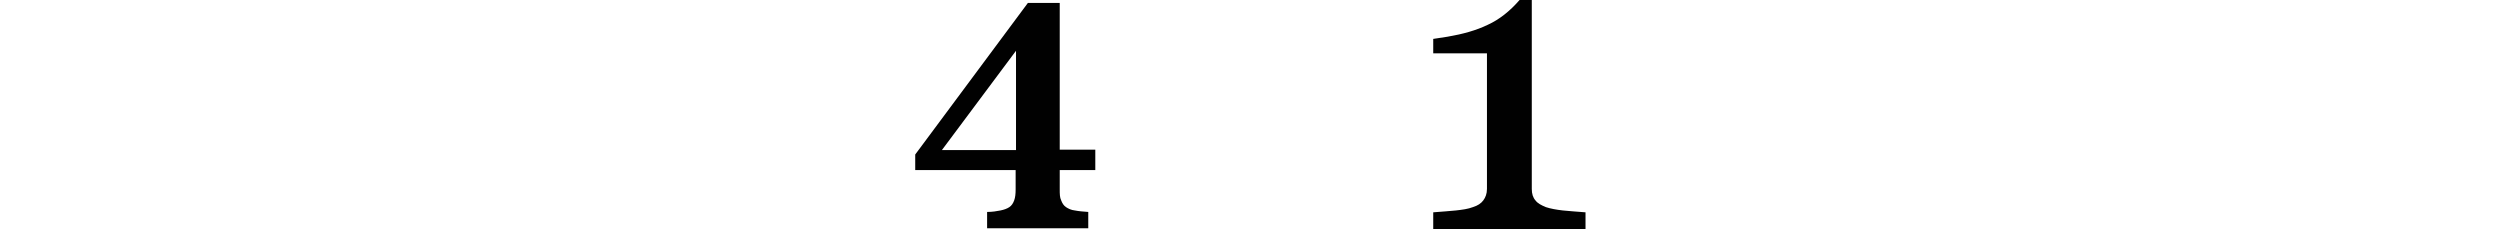
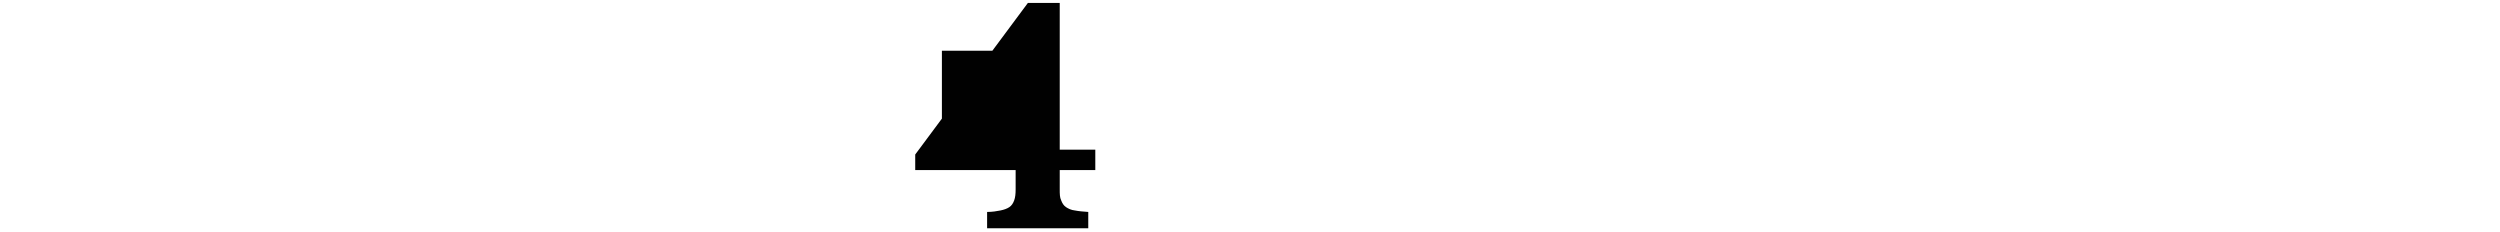
<svg xmlns="http://www.w3.org/2000/svg" id="Layer_1" data-name="Layer 1" version="1.1" viewBox="0 0 674.7 62.7">
  <defs>
    <style>
      .cls-1 {
        fill: #010101;
        stroke-width: 0px;
      }
    </style>
  </defs>
-   <path class="cls-1" d="M247,46v-4.3L277.4.8h8.6v39.6h9.6v5.5h-9.6v5.2c0,1.2,0,2.2.4,3,.3.8.7,1.4,1.3,1.8s1.4.8,2.4.9c1,.2,2.2.3,3.6.4v4.4h-27.3v-4.4c1.4,0,2.6-.2,3.6-.4s1.8-.5,2.4-.9,1-1,1.3-1.8.4-1.8.4-3v-5.2h-27.1ZM274.2,13.7l-20,26.8h20V13.7Z" />
-   <path class="cls-1" d="M413.4,51c0,1.3.3,2.3,1,3.1.6.8,1.6,1.3,2.8,1.8,1.2.4,2.8.7,4.6.9s3.8.3,6.1.5v4.5h-41.1v-4.5c2.3-.2,4.3-.3,6.1-.5s3.3-.4,4.6-.9c1.3-.4,2.2-1,2.8-1.8s1-1.8,1-3.1V14.4h-14.5v-3.9l3.9-.6c4.1-.7,7.7-1.7,10.8-3.2C404.6,5.3,407.5,3,410.1,0h3.3v51h0Z" />
+   <path class="cls-1" d="M247,46v-4.3L277.4.8h8.6v39.6h9.6v5.5h-9.6v5.2c0,1.2,0,2.2.4,3,.3.8.7,1.4,1.3,1.8s1.4.8,2.4.9c1,.2,2.2.3,3.6.4v4.4h-27.3v-4.4c1.4,0,2.6-.2,3.6-.4s1.8-.5,2.4-.9,1-1,1.3-1.8.4-1.8.4-3v-5.2h-27.1ZM274.2,13.7l-20,26.8V13.7Z" />
</svg>